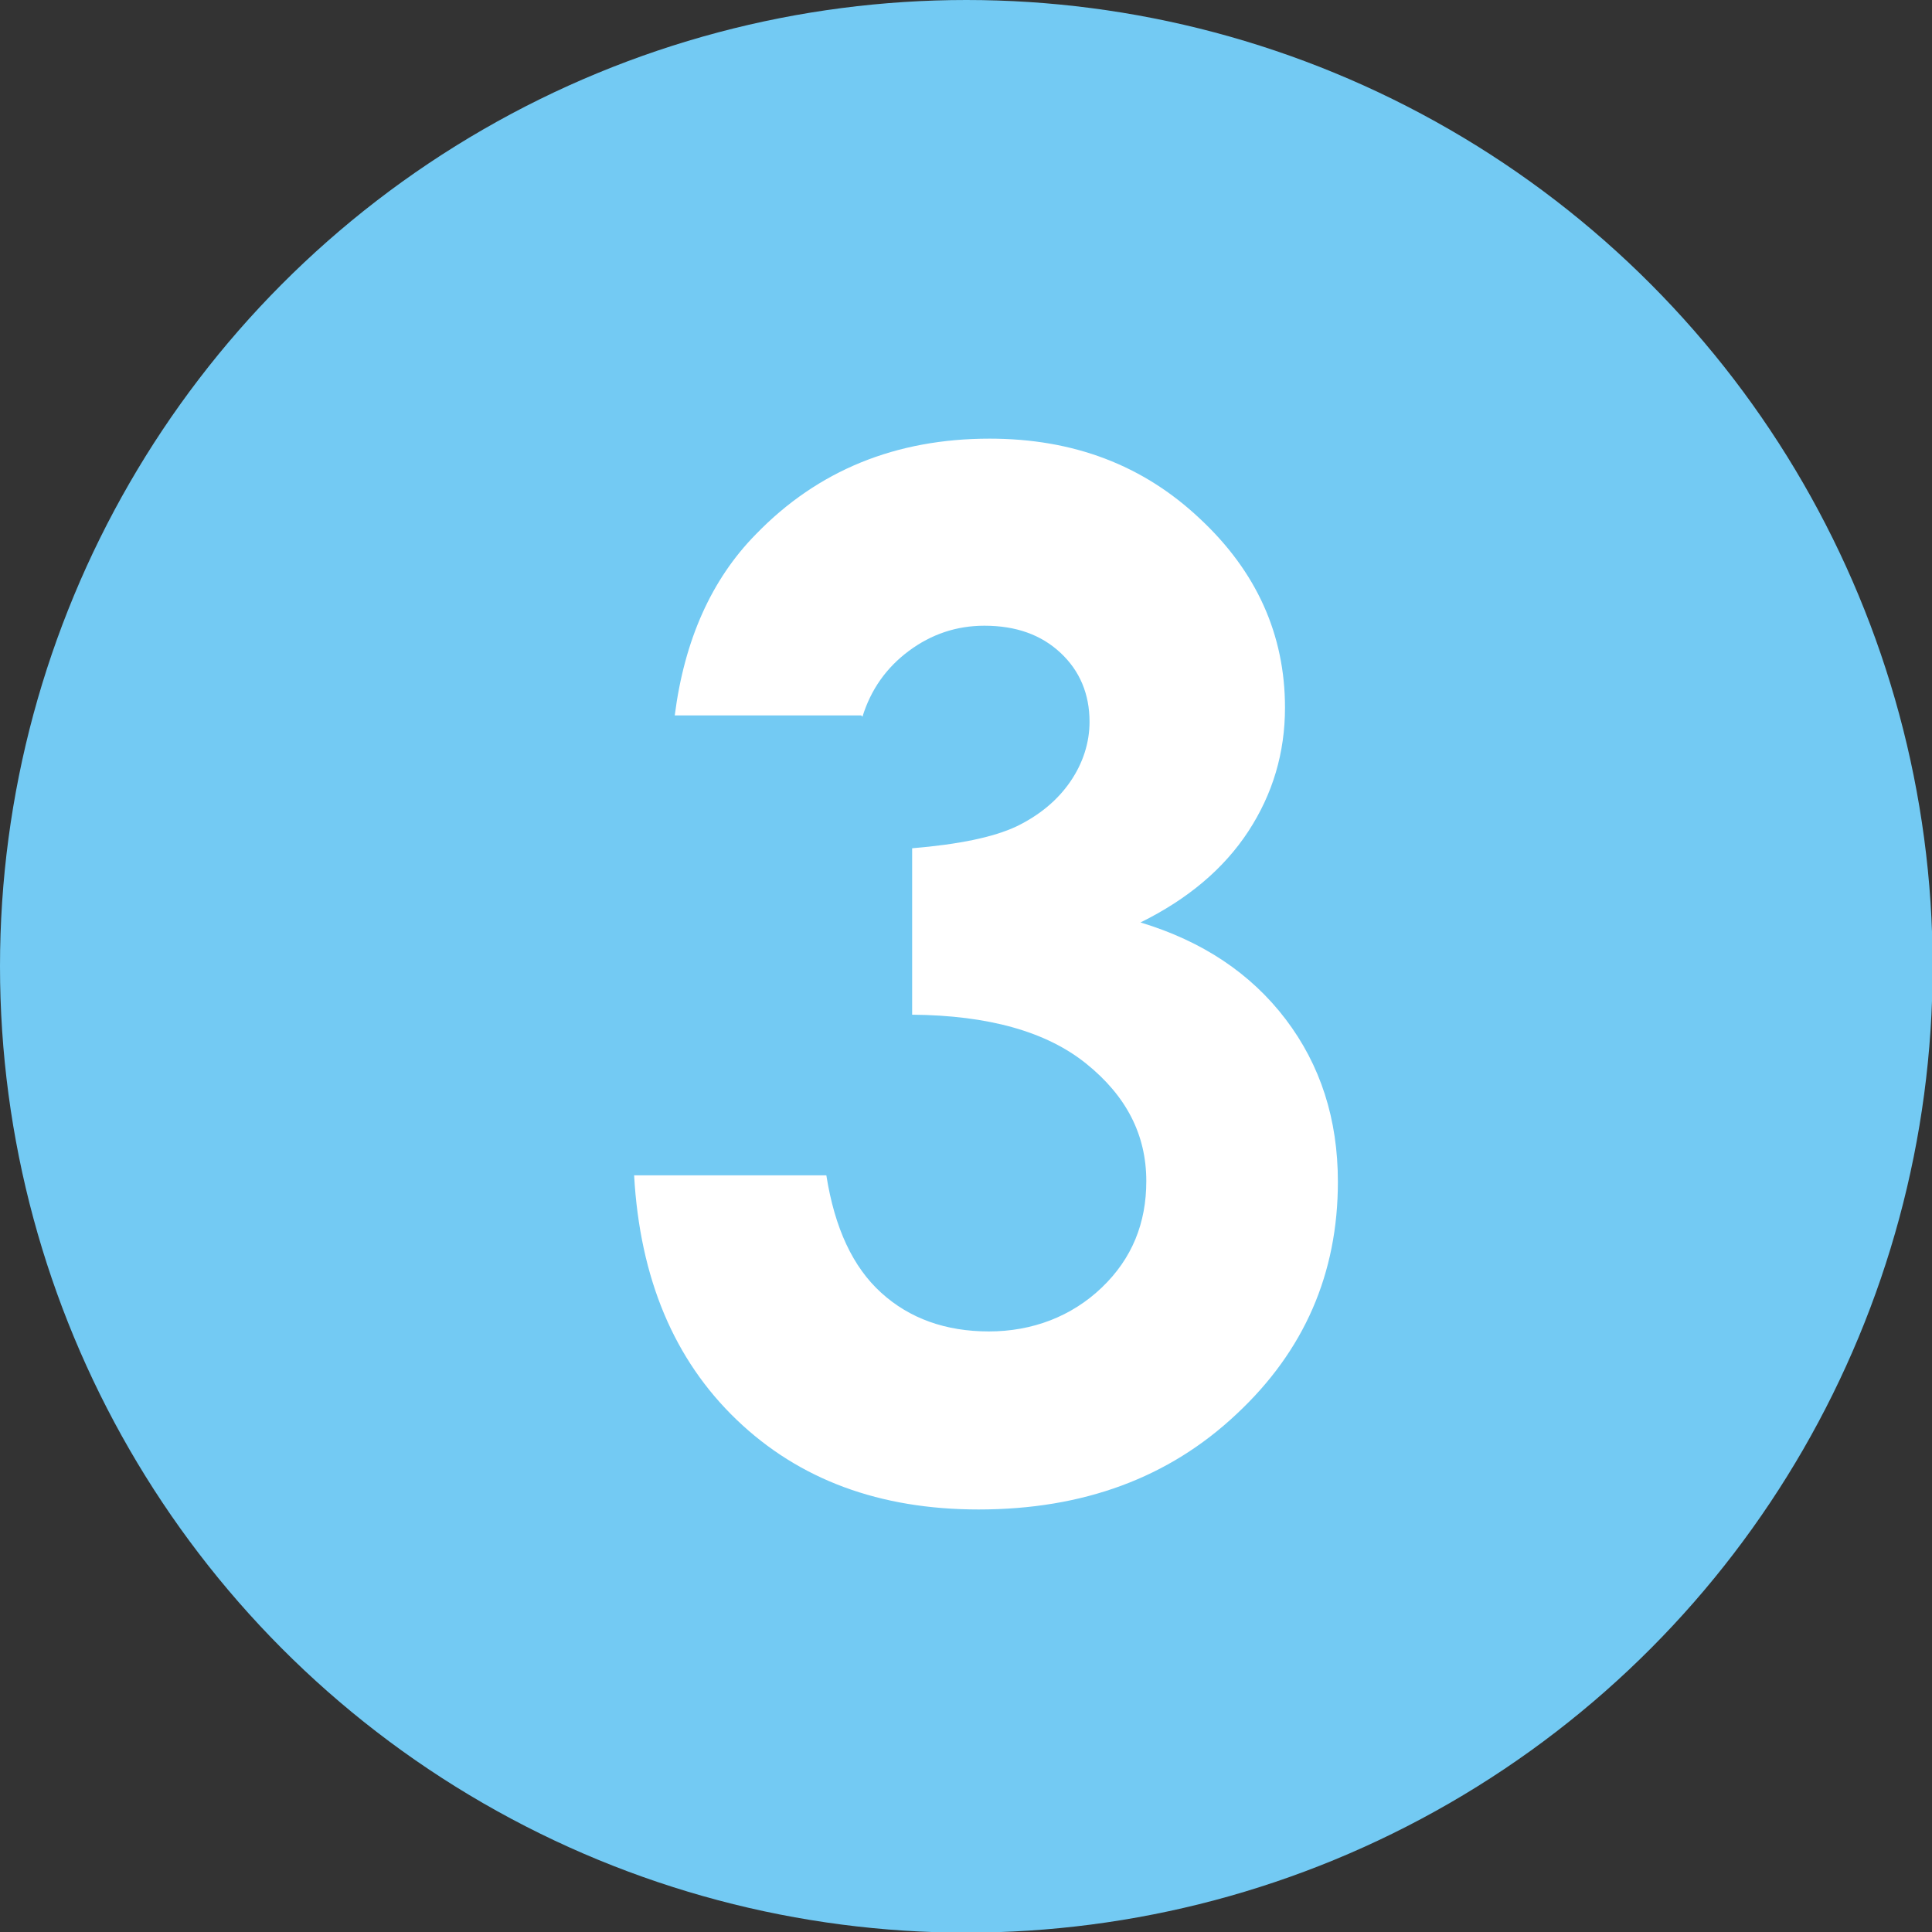
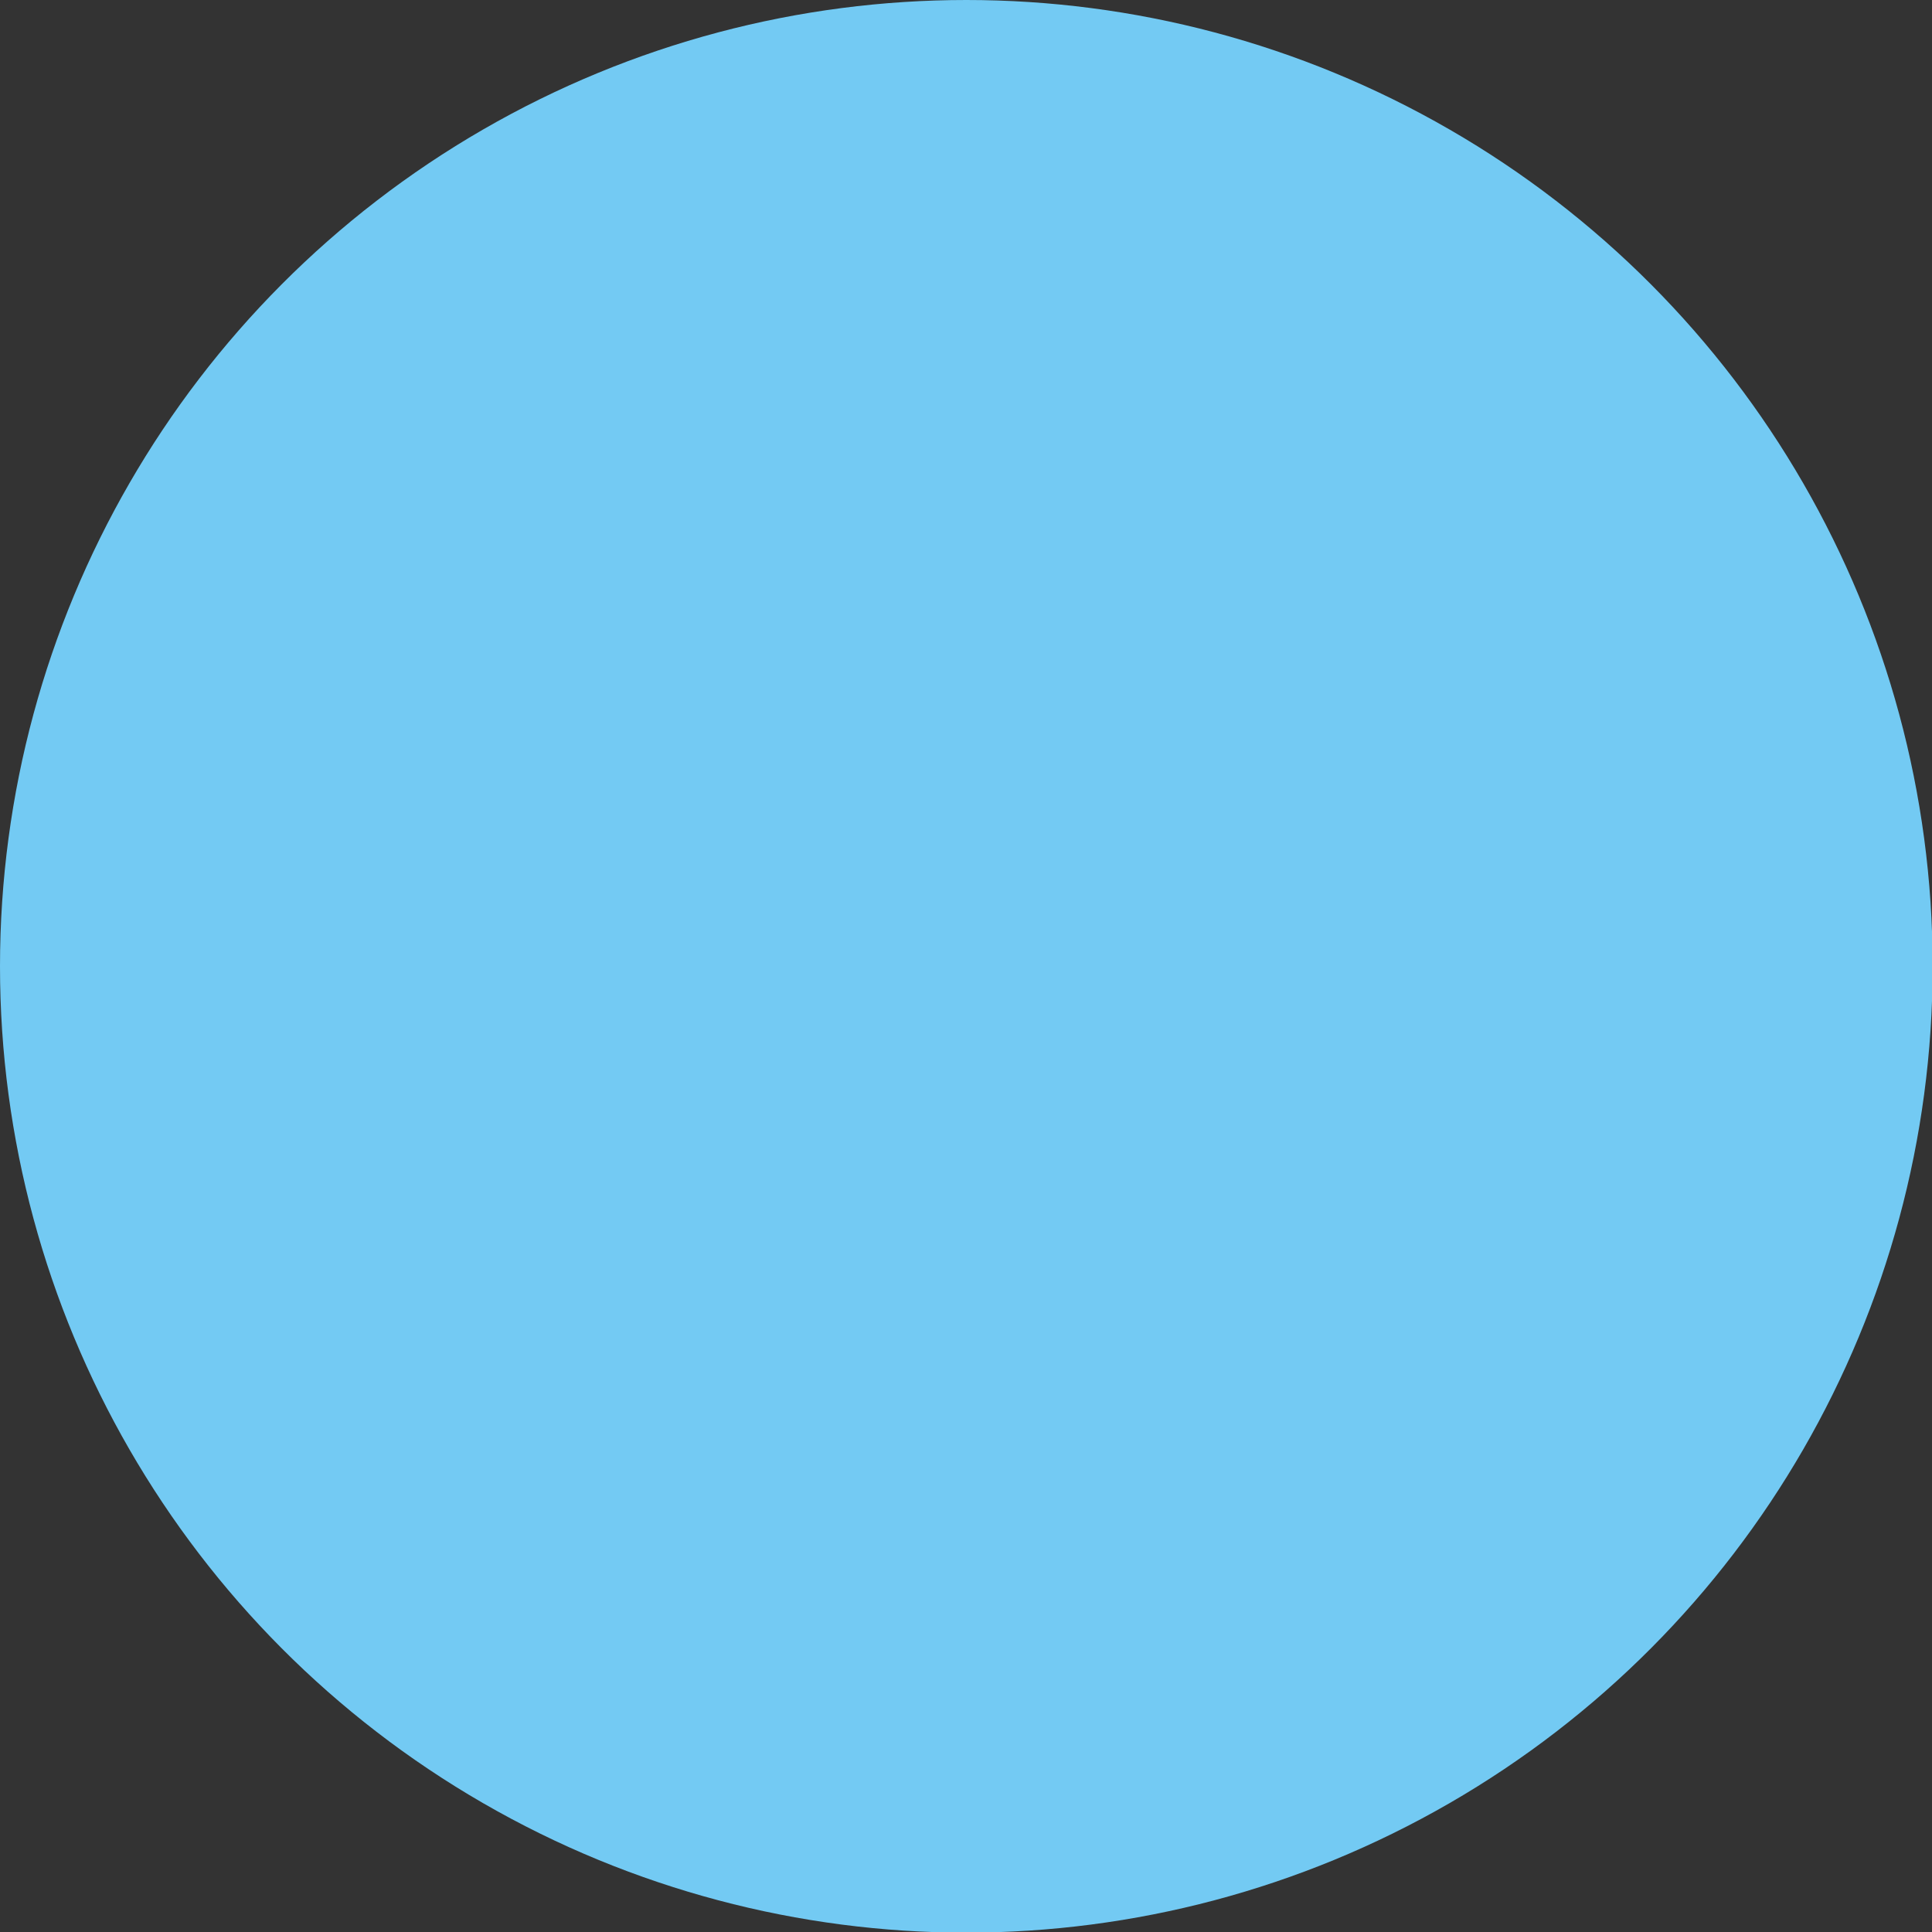
<svg xmlns="http://www.w3.org/2000/svg" id="_レイヤー_2" data-name="レイヤー 2" viewBox="0 0 29.95 29.95">
  <rect x="0" y="0" width="29.95" height="29.95" fill="#333333" stroke="none" />
  <defs>
    <style>
      .cls-1 {
        fill: #73caf3;
      }

      .cls-2 {
        fill: #fff;
      }
    </style>
  </defs>
  <g id="_テキスト" data-name="テキスト">
    <g>
      <circle class="cls-1" cx="14.98" cy="14.98" r="14.98" />
-       <path class="cls-2" d="M13.35,11.09h-2.89c.15-1.17.57-2.11,1.26-2.81.96-.99,2.17-1.48,3.62-1.48,1.3,0,2.38.41,3.26,1.24.88.82,1.32,1.8,1.32,2.93,0,.7-.19,1.34-.57,1.92-.38.58-.94,1.05-1.67,1.41.96.29,1.71.79,2.25,1.5.54.71.81,1.55.81,2.52,0,1.42-.52,2.62-1.57,3.6-1.05.99-2.38,1.48-4,1.48-1.53,0-2.78-.46-3.75-1.39-.97-.93-1.5-2.19-1.59-3.79h2.98c.13.82.41,1.42.85,1.82s1,.6,1.67.6,1.28-.23,1.75-.68.69-1,.69-1.65c0-.72-.31-1.32-.93-1.82s-1.52-.75-2.7-.76v-2.58c.72-.06,1.26-.17,1.62-.34.35-.17.63-.4.83-.69.2-.29.3-.61.3-.93,0-.43-.15-.79-.45-1.07-.3-.28-.69-.42-1.18-.42-.43,0-.82.13-1.17.39-.35.26-.59.6-.72,1.02Z" />
    </g>
  </g>
</svg>